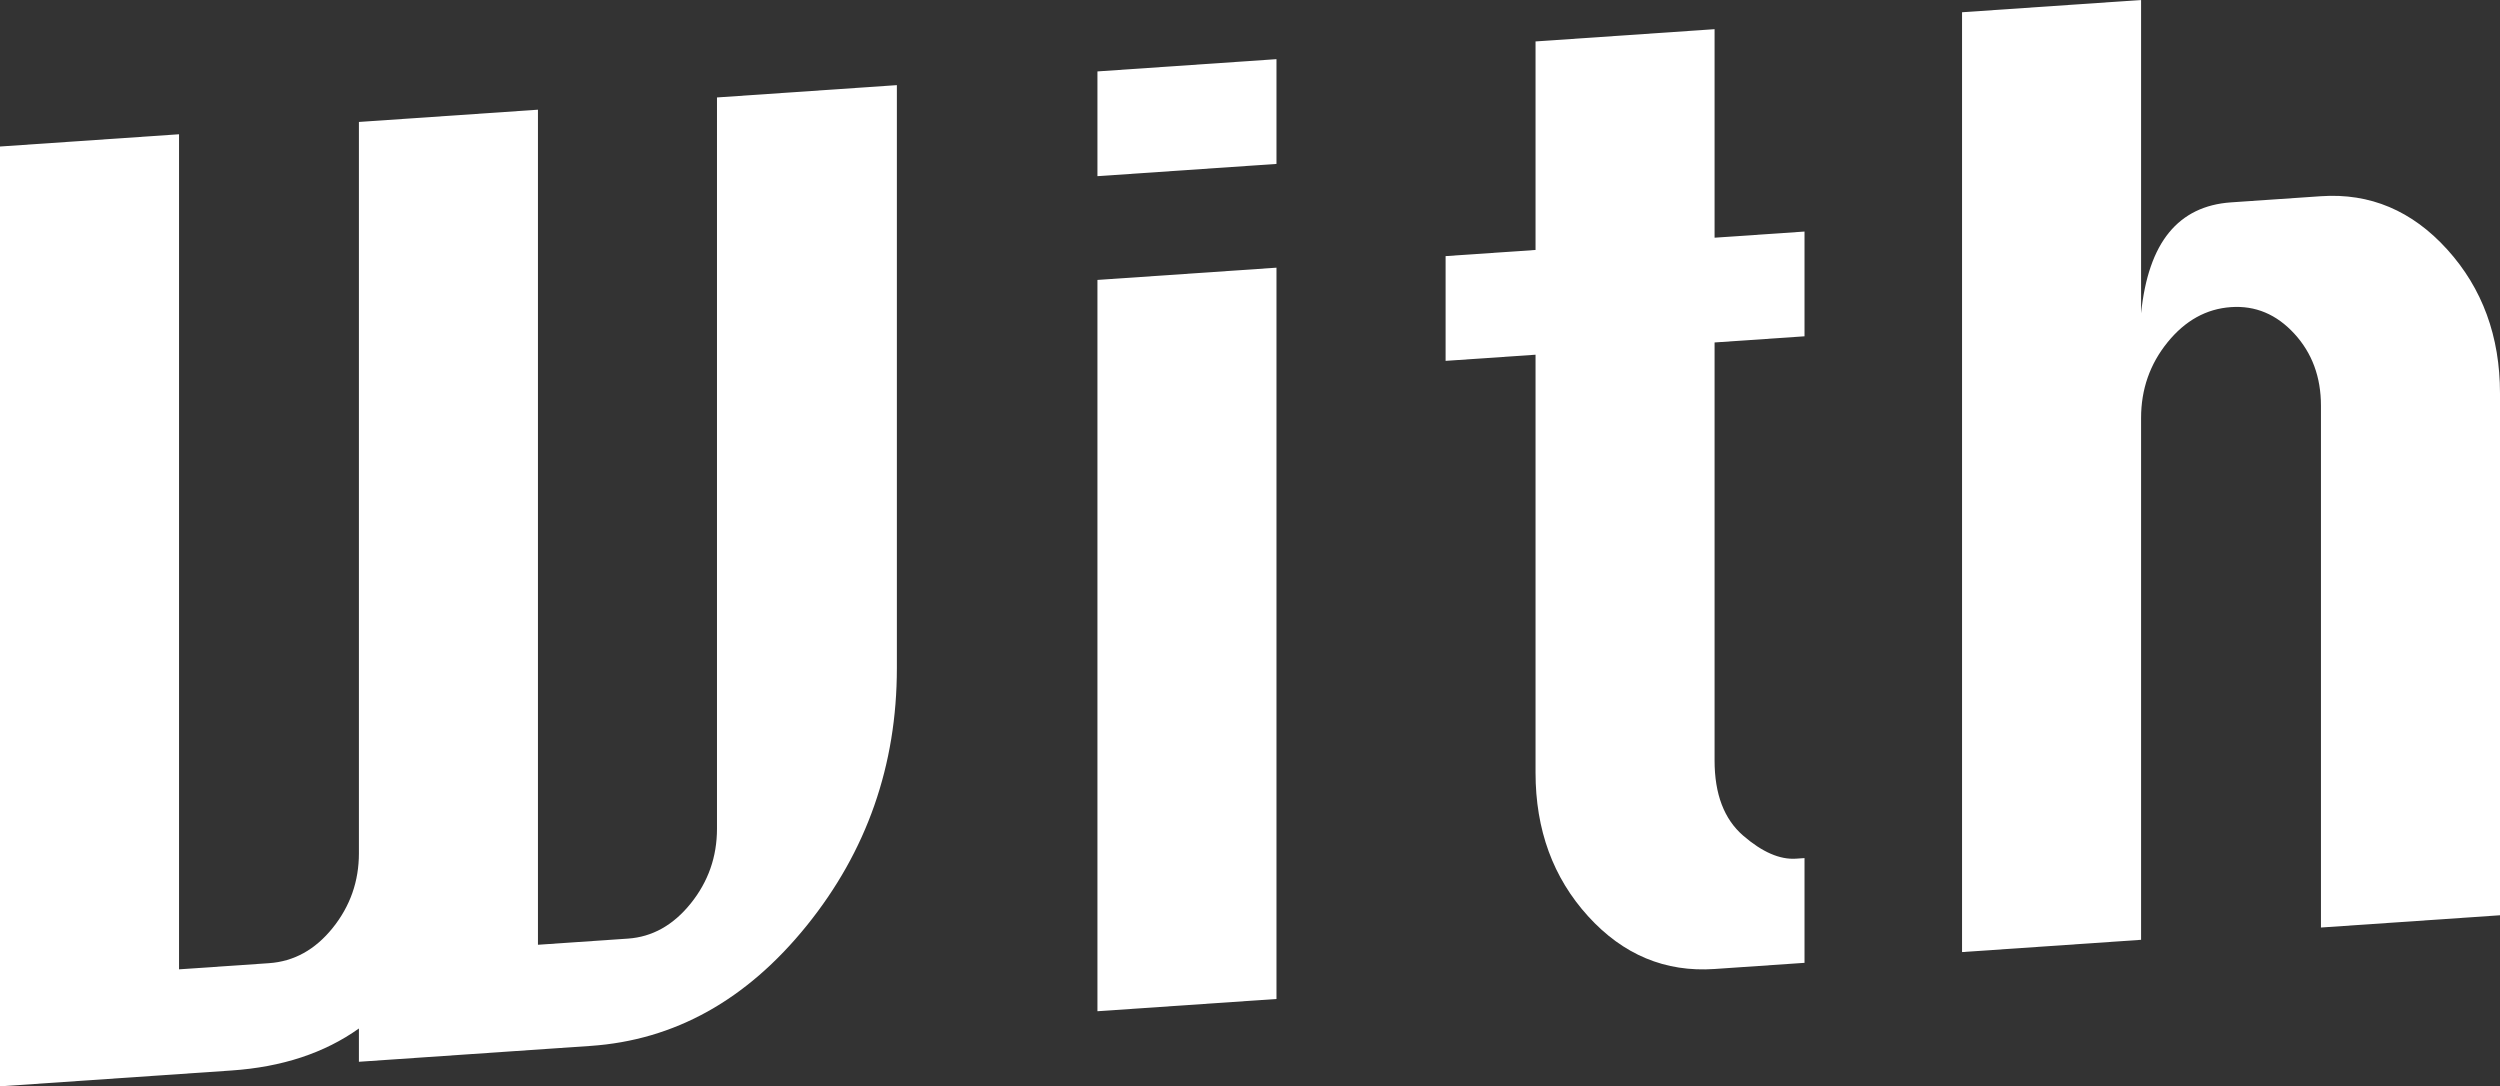
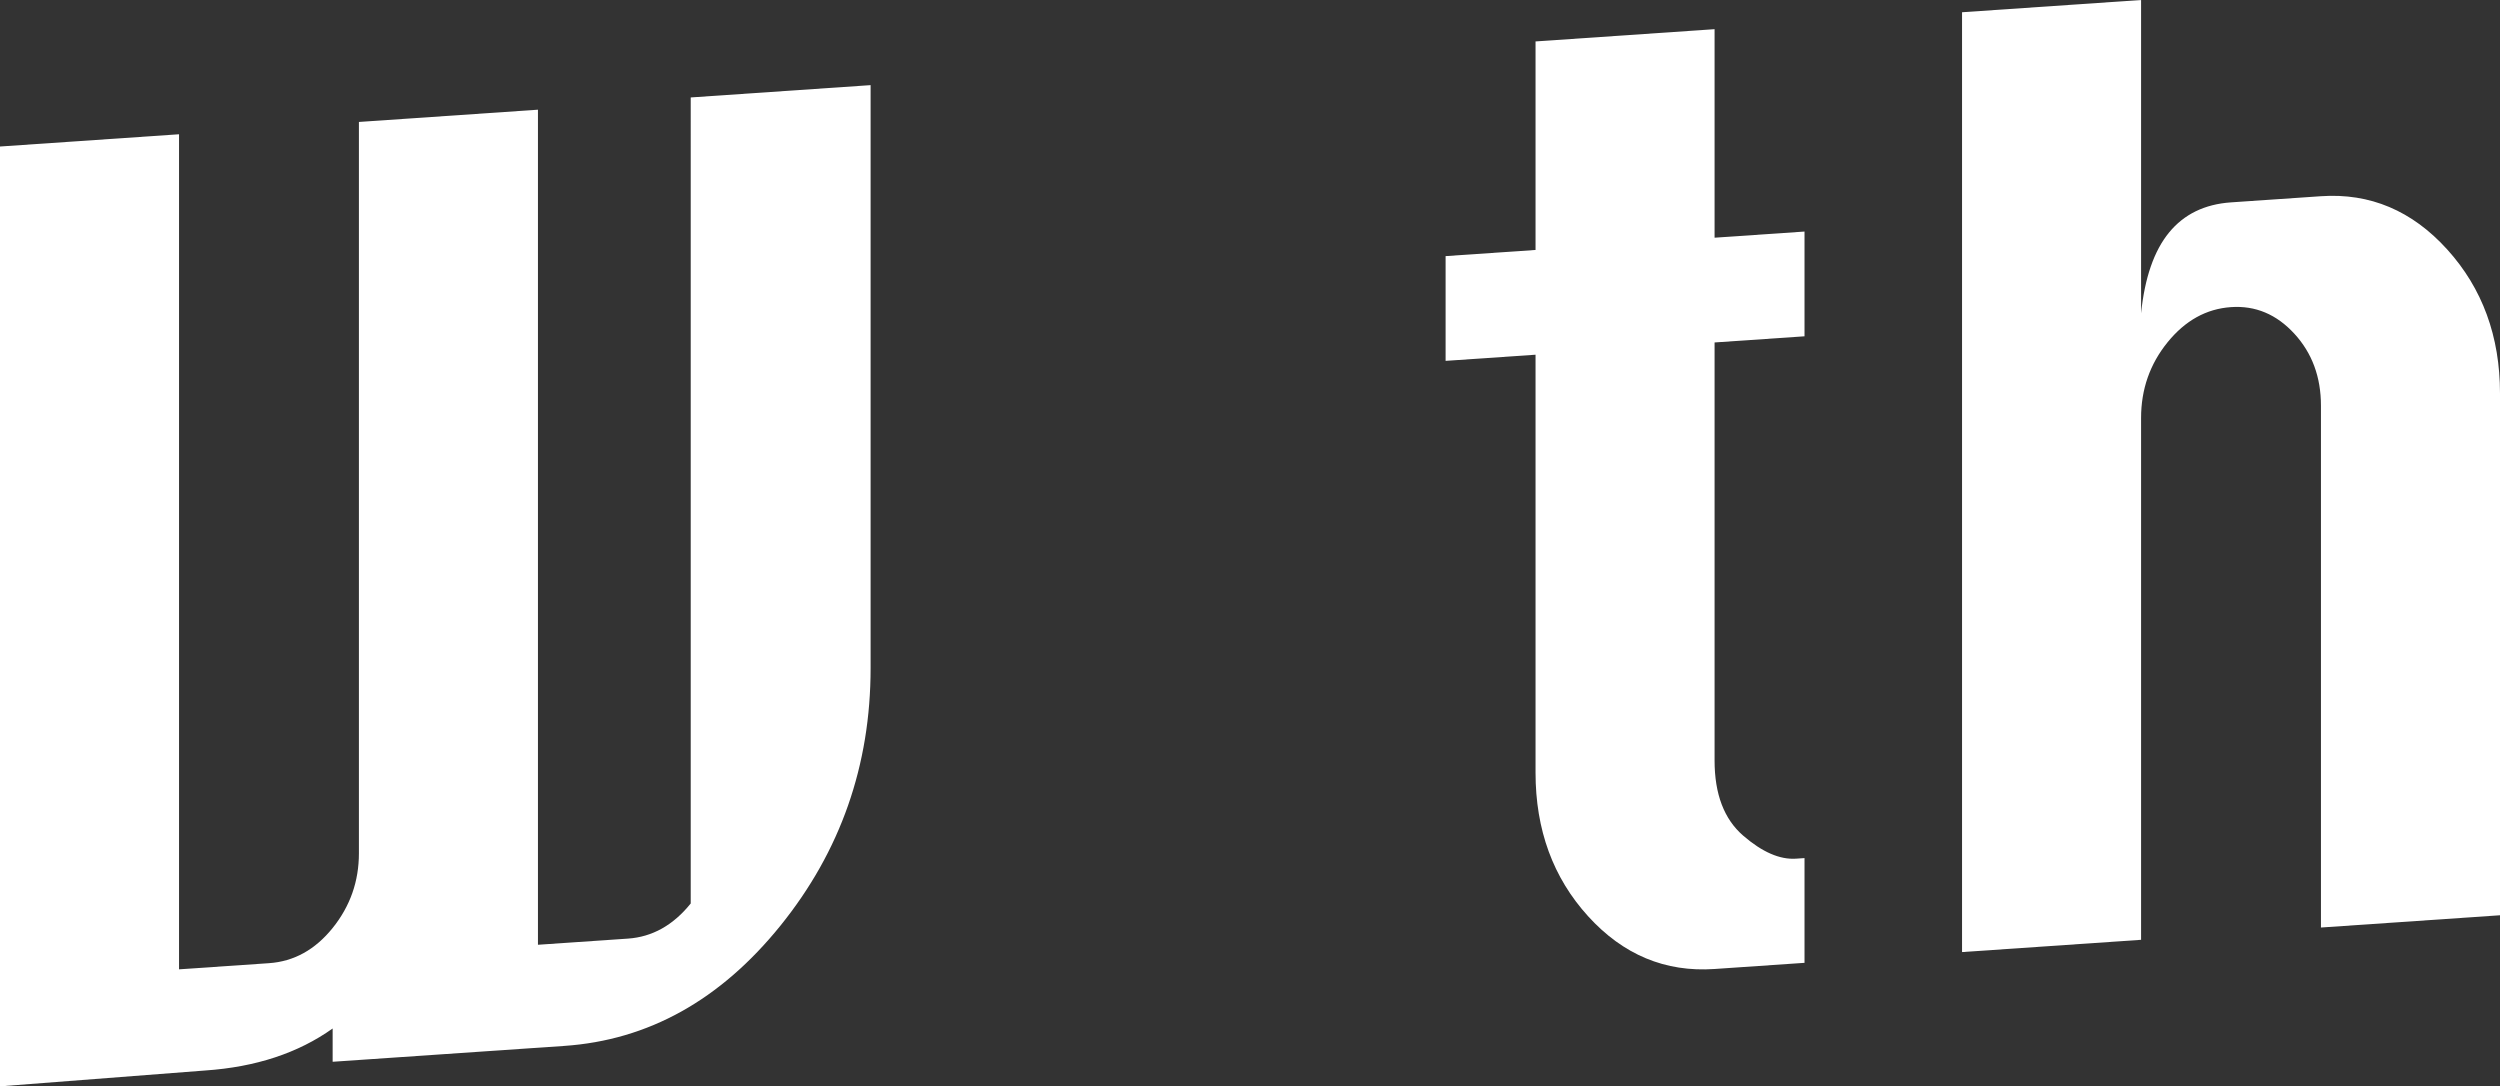
<svg xmlns="http://www.w3.org/2000/svg" version="1.1" id="レイヤー_1" x="0px" y="0px" width="383.496px" height="166.642px" viewBox="0 0 383.496 166.642" style="enable-background:new 0 0 383.496 166.642;" xml:space="preserve">
  <rect x="0" y="0" width="383.496" height="166.642" fill="#333333" stroke="none" />
  <style type="text/css">
	.st0{fill:#FFFFFF;}
</style>
  <g>
-     <path class="st0" d="M0,22.475l27.464-1.879v128.098l13.797-0.944c3.825-0.262,7.081-2.062,9.767-5.398   c2.686-3.338,4.029-7.158,4.029-11.464V18.707l27.464-1.879v128.098l13.797-0.944   c3.739-0.256,6.951-2.053,9.638-5.39c2.686-3.338,4.029-7.158,4.029-11.464V14.948l27.594-1.888   v89.428c0,14.918-4.61,28.086-13.829,39.504s-20.276,17.568-33.17,18.45l-35.523,2.432v-5.106   c-5.287,3.767-11.798,5.913-19.535,6.442L0,166.642V22.475z" />
-     <path class="st0" d="M168.346,27.023V10.955l27.464-1.88v16.069L168.346,27.023z M168.346,155.121V42.941   l27.464-1.879v112.18L168.346,155.121z" />
+     <path class="st0" d="M0,22.475l27.464-1.879v128.098l13.797-0.944c3.825-0.262,7.081-2.062,9.767-5.398   c2.686-3.338,4.029-7.158,4.029-11.464V18.707l27.464-1.879v128.098l13.797-0.944   c3.739-0.256,6.951-2.053,9.638-5.39V14.948l27.594-1.888   v89.428c0,14.918-4.61,28.086-13.829,39.504s-20.276,17.568-33.17,18.45l-35.523,2.432v-5.106   c-5.287,3.767-11.798,5.913-19.535,6.442L0,166.642V22.475z" />
    <path class="st0" d="M235.549,6.356l27.464-1.88v31.987l13.797-0.944v16.069l-13.797,0.943v64.124   c0,5.156,1.461,8.999,4.384,11.526c2.923,2.529,5.63,3.707,8.123,3.536l1.29-0.088v16.068   l-13.797,0.944c-7.565,0.518-14.033-2.181-19.405-8.096c-5.373-5.914-8.059-13.252-8.059-22.012   V54.412l-13.796,0.944V39.287l13.796-0.944V6.356z" />
    <path class="st0" d="M300.974,146.046V1.879L328.438,0v48.056c0.559-5.444,1.987-9.571,4.287-12.382   c2.299-2.811,5.47-4.354,9.51-4.631l13.796-0.944c7.522-0.515,13.98,2.21,19.374,8.173   c5.394,5.964,8.091,13.325,8.091,22.085v80.042l-27.465,1.88V62.235   c0-4.404-1.364-8.091-4.093-11.058c-2.73-2.967-5.964-4.322-9.703-4.066   c-3.783,0.259-7.027,2.058-9.735,5.396s-4.062,7.212-4.062,11.616v80.042L300.974,146.046z" />
  </g>
</svg>